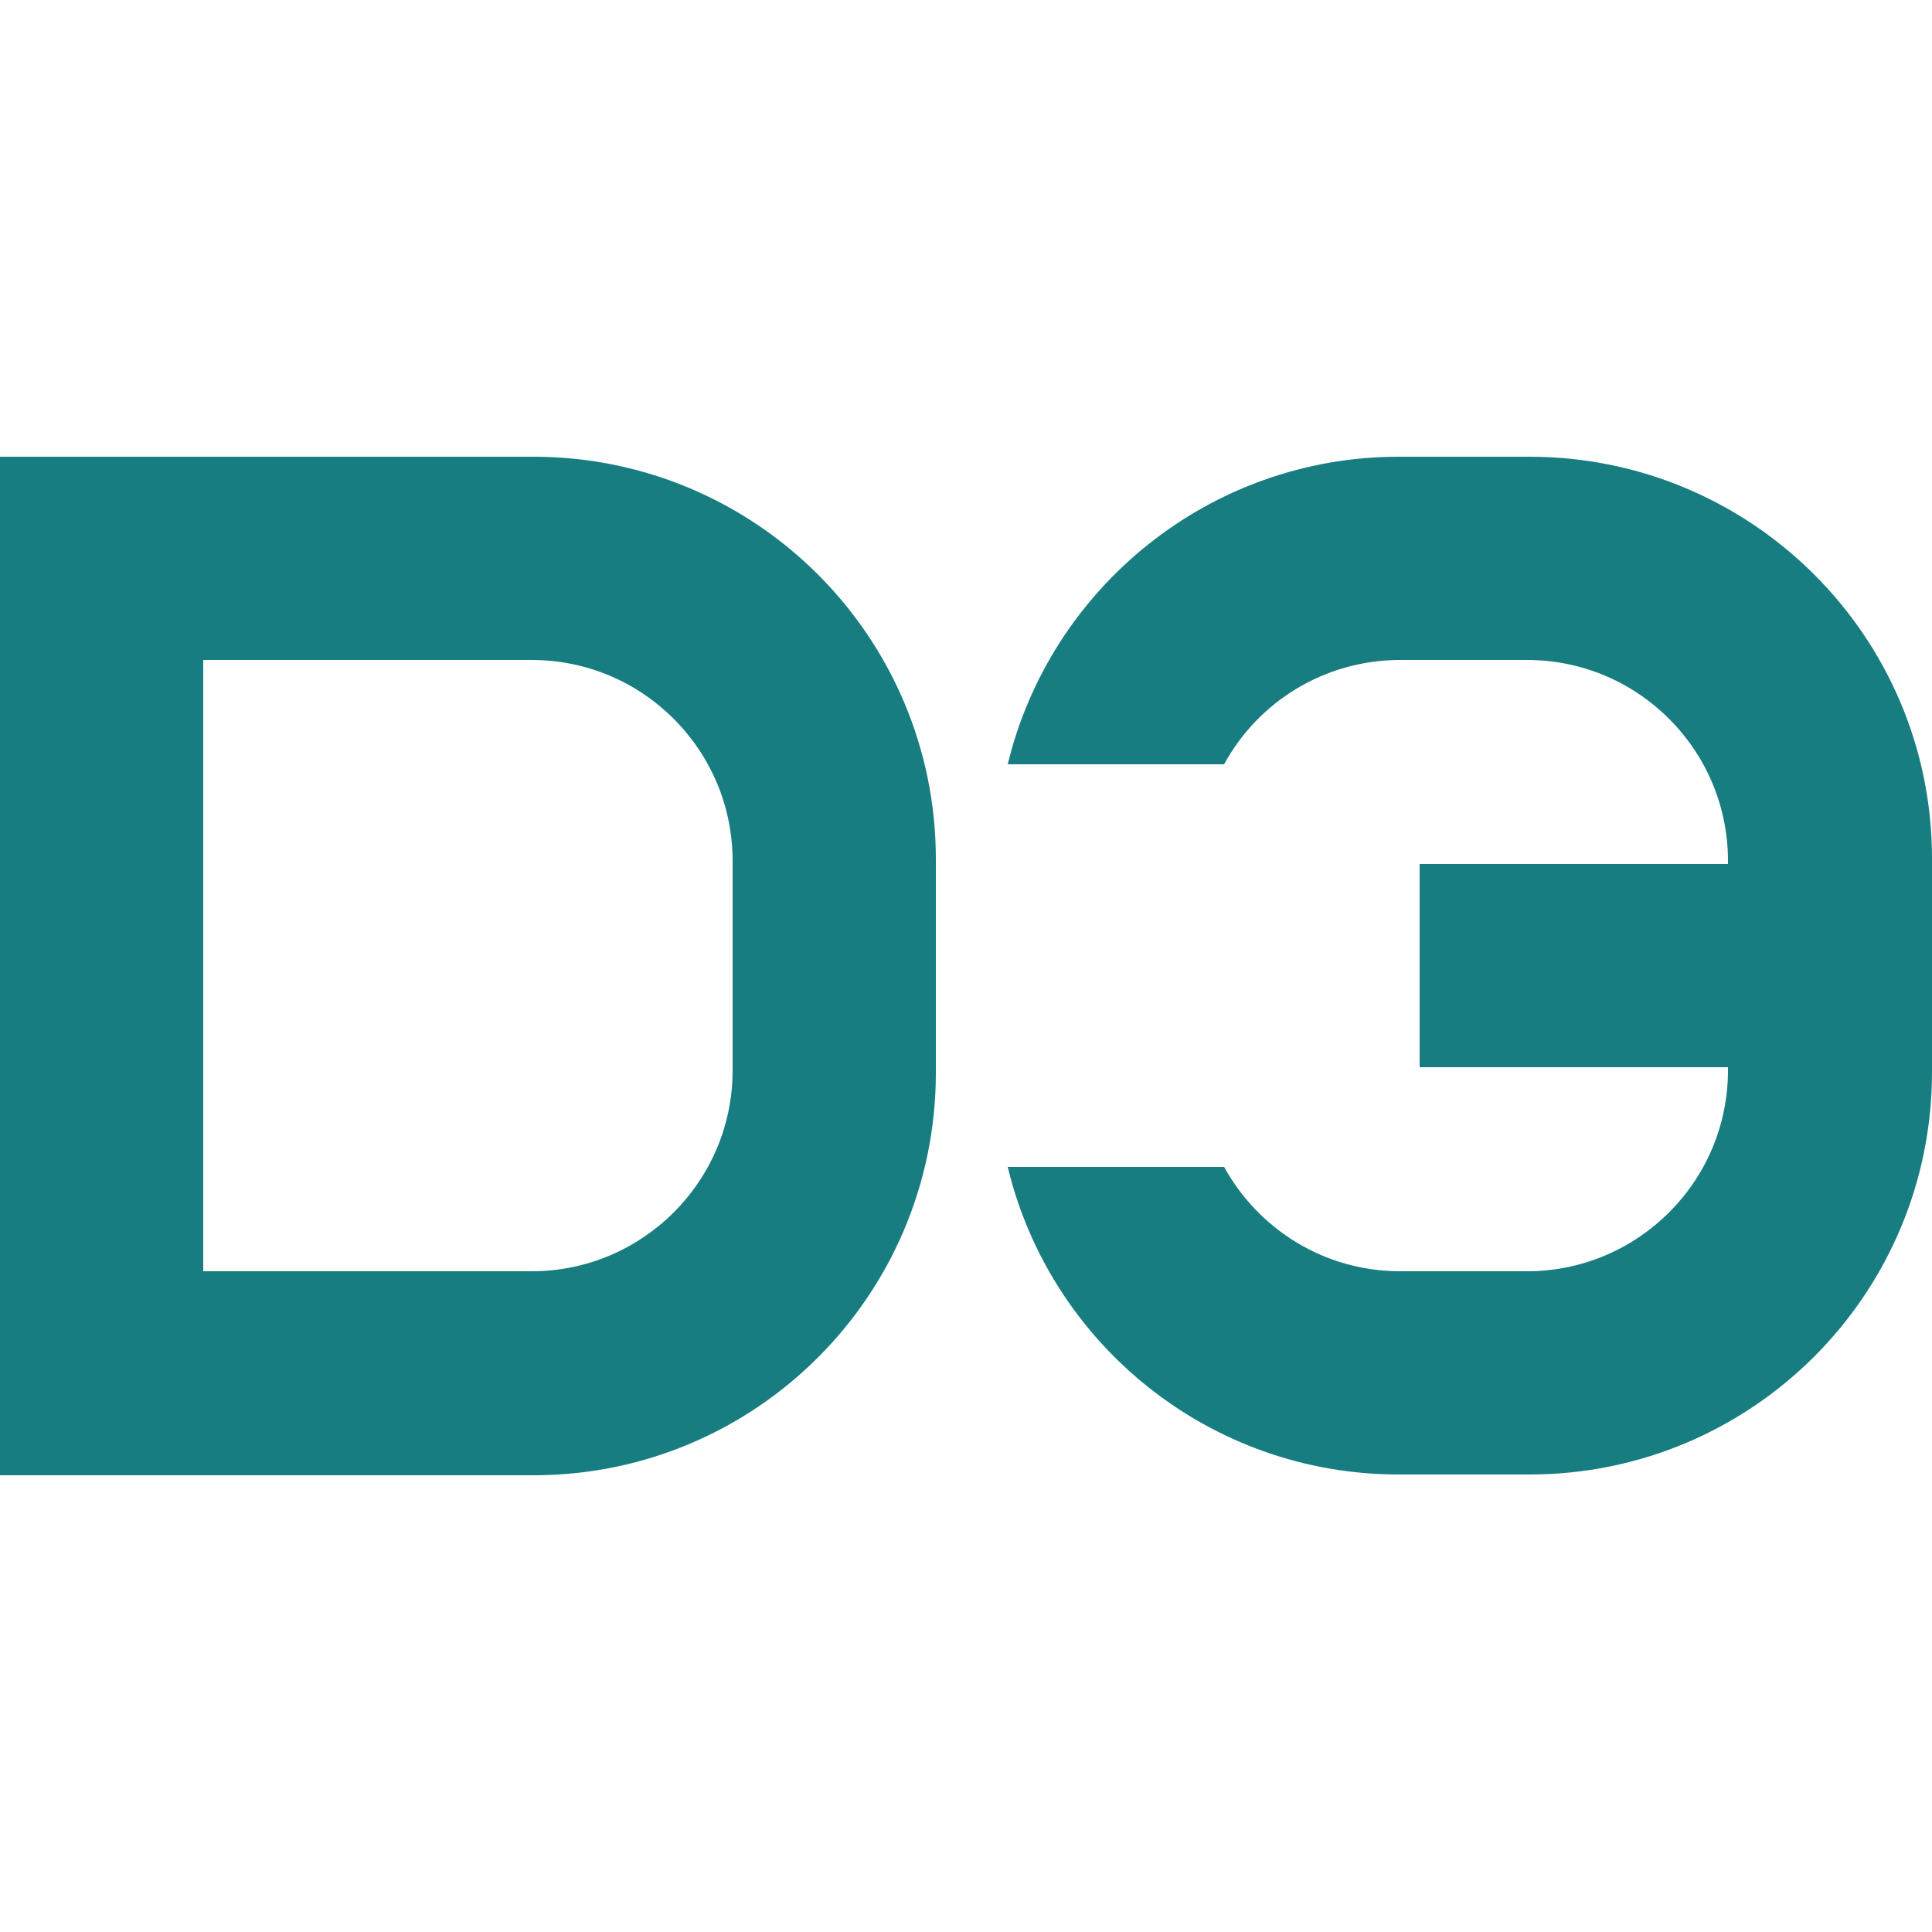
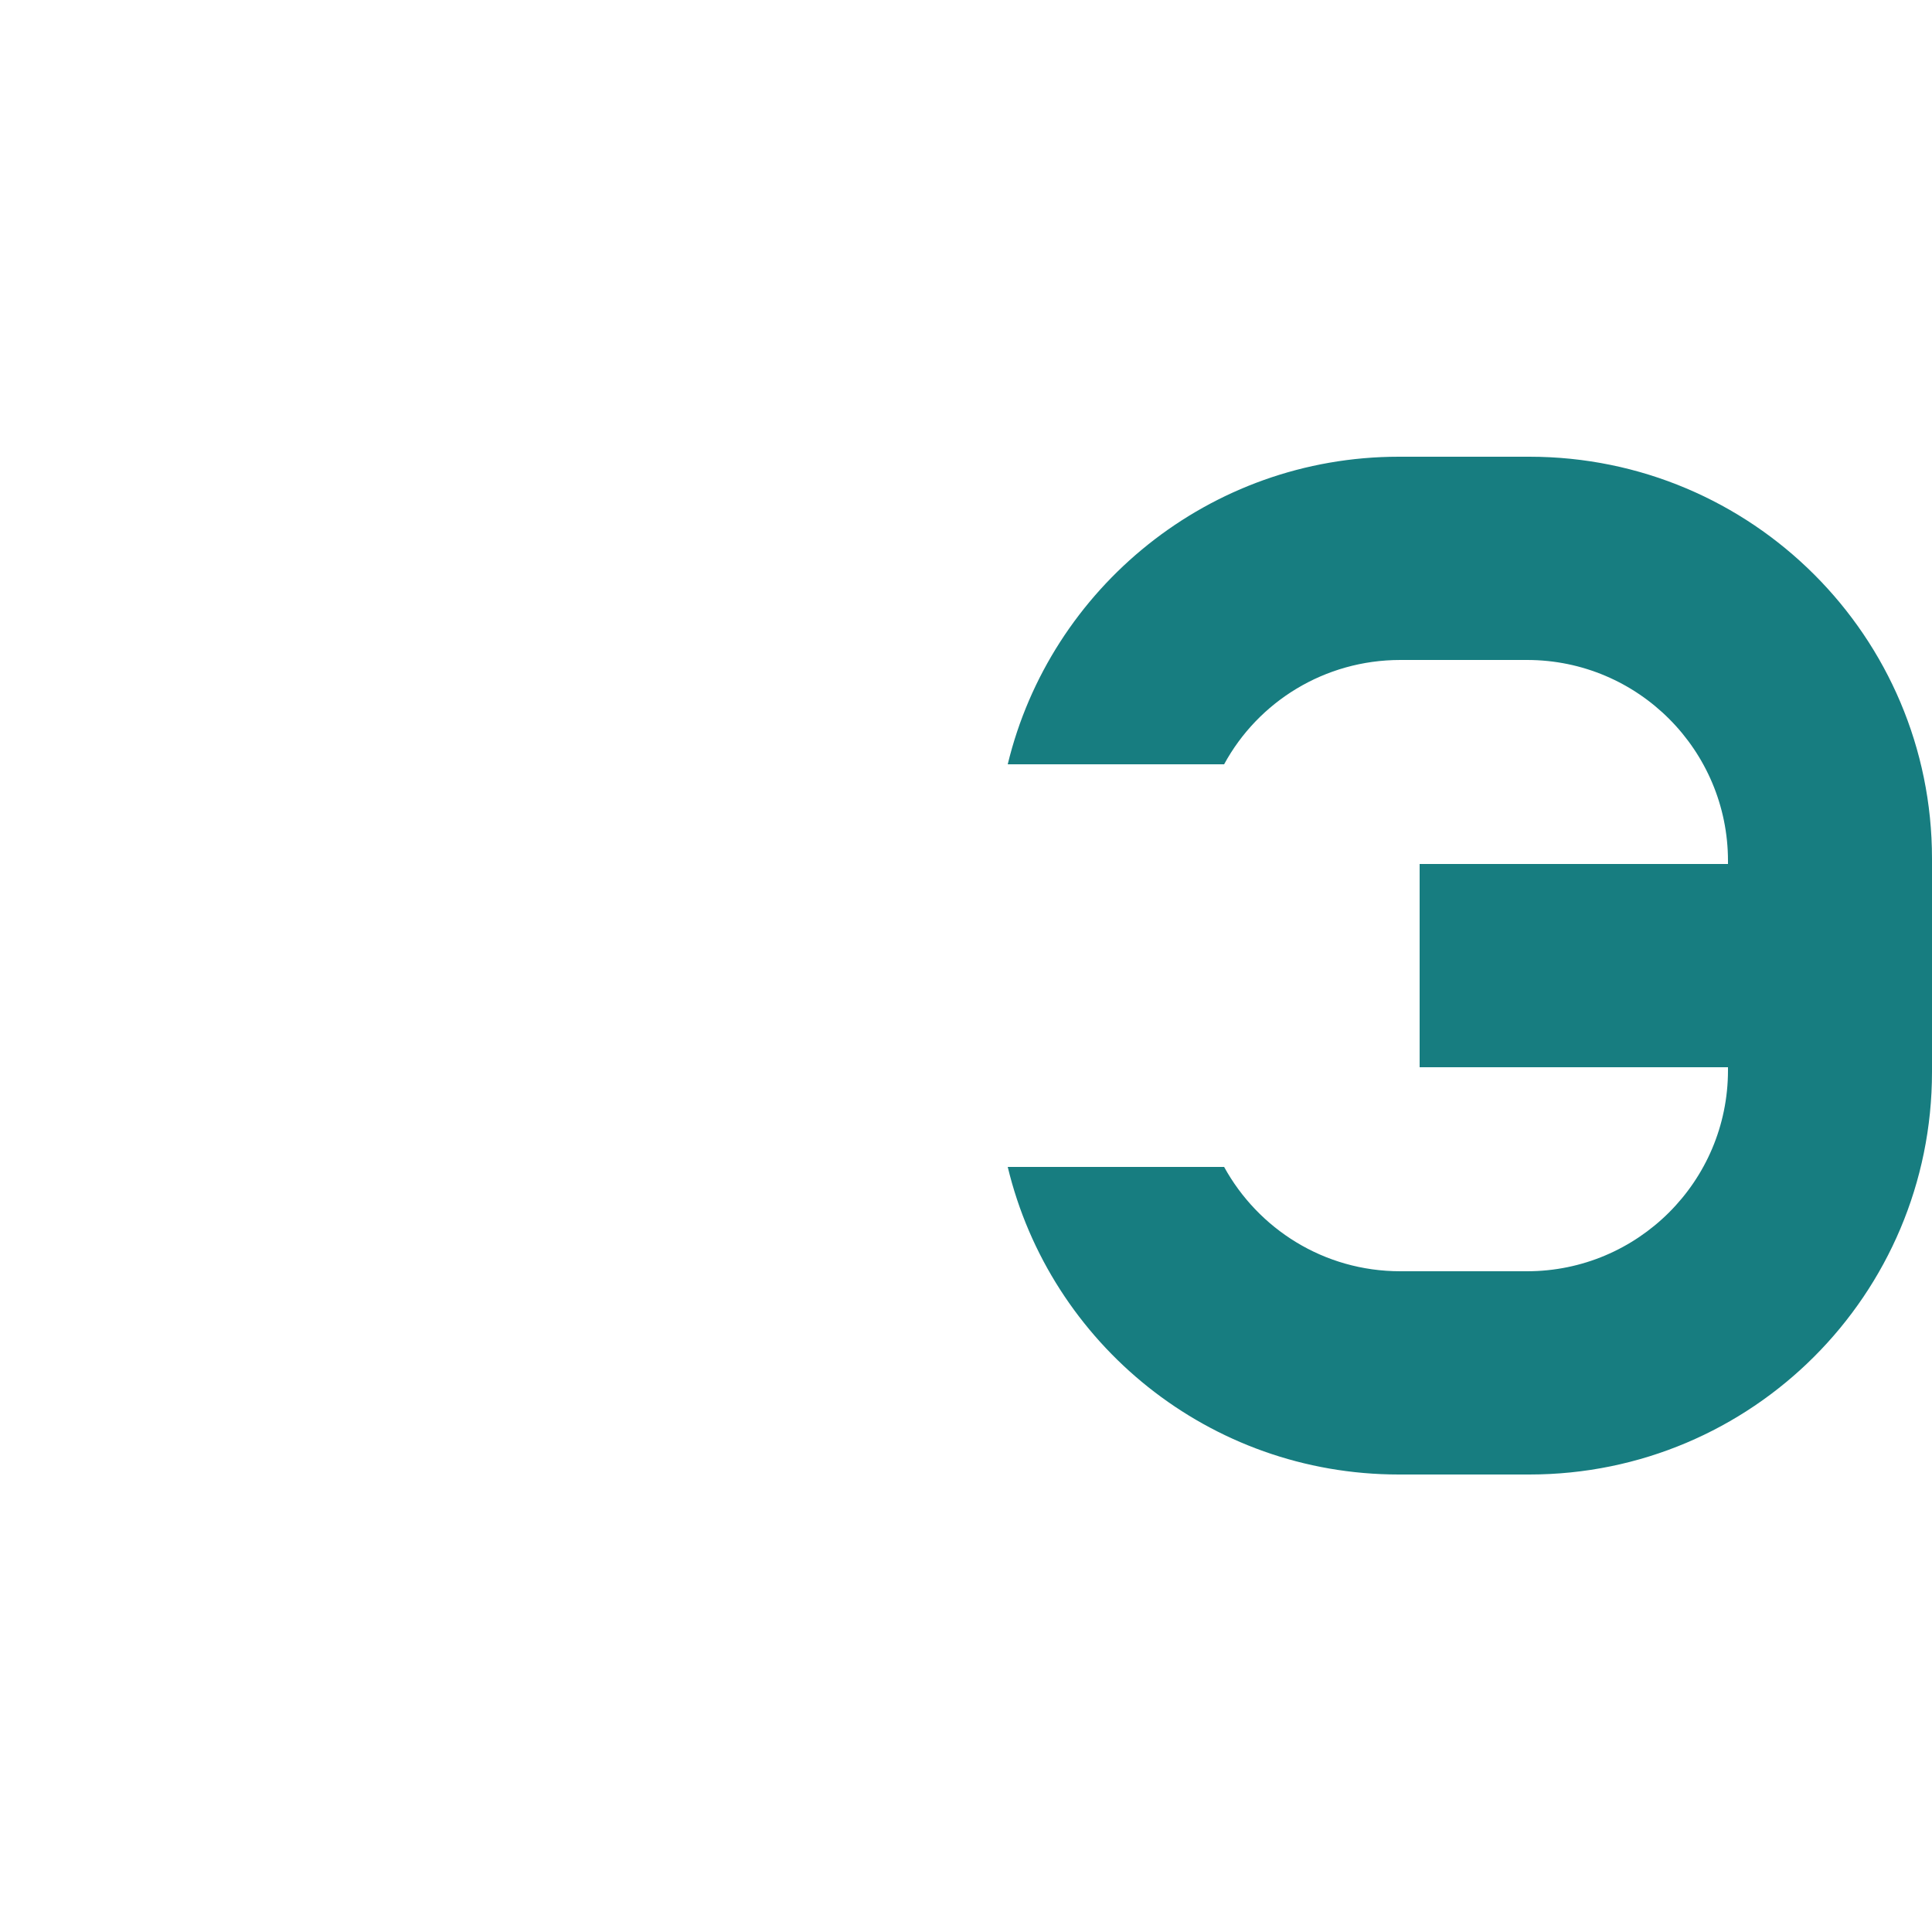
<svg xmlns="http://www.w3.org/2000/svg" version="1.1" id="Слой_1" x="0px" y="0px" viewBox="0 0 250 250" style="enable-background:new 0 0 250 250;" xml:space="preserve">
  <style type="text/css">
	.st0{fill:#177D80;}
</style>
  <g>
-     <path class="st0" d="M69,59.1H0v131.8h69c28.8,0,52.1-23.3,52.1-52.1v-27.6C121.1,82.4,97.8,59.1,69,59.1z M94.8,138.5   c0,14.4-11.7,26-26,26H26.3V85.4h42.5c14.4,0,26,11.7,26,26V138.5z" />
    <path class="st0" d="M197.9,59.1H181c-24.5,0-45.1,17-50.6,39.8h28c4.4-8.1,13-13.5,22.8-13.5h16.4c14.4,0,26,11.7,26,26v0.4h-39.9   v26.3h39.9v0.4c0,14.4-11.7,26-26,26h-16.4c-9.9,0-18.4-5.5-22.8-13.5h-28c5.5,22.9,26.1,39.8,50.6,39.8h16.9   c28.8,0,52.1-23.3,52.1-52.1v-27.6C250,82.4,226.7,59.1,197.9,59.1z" />
  </g>
</svg>